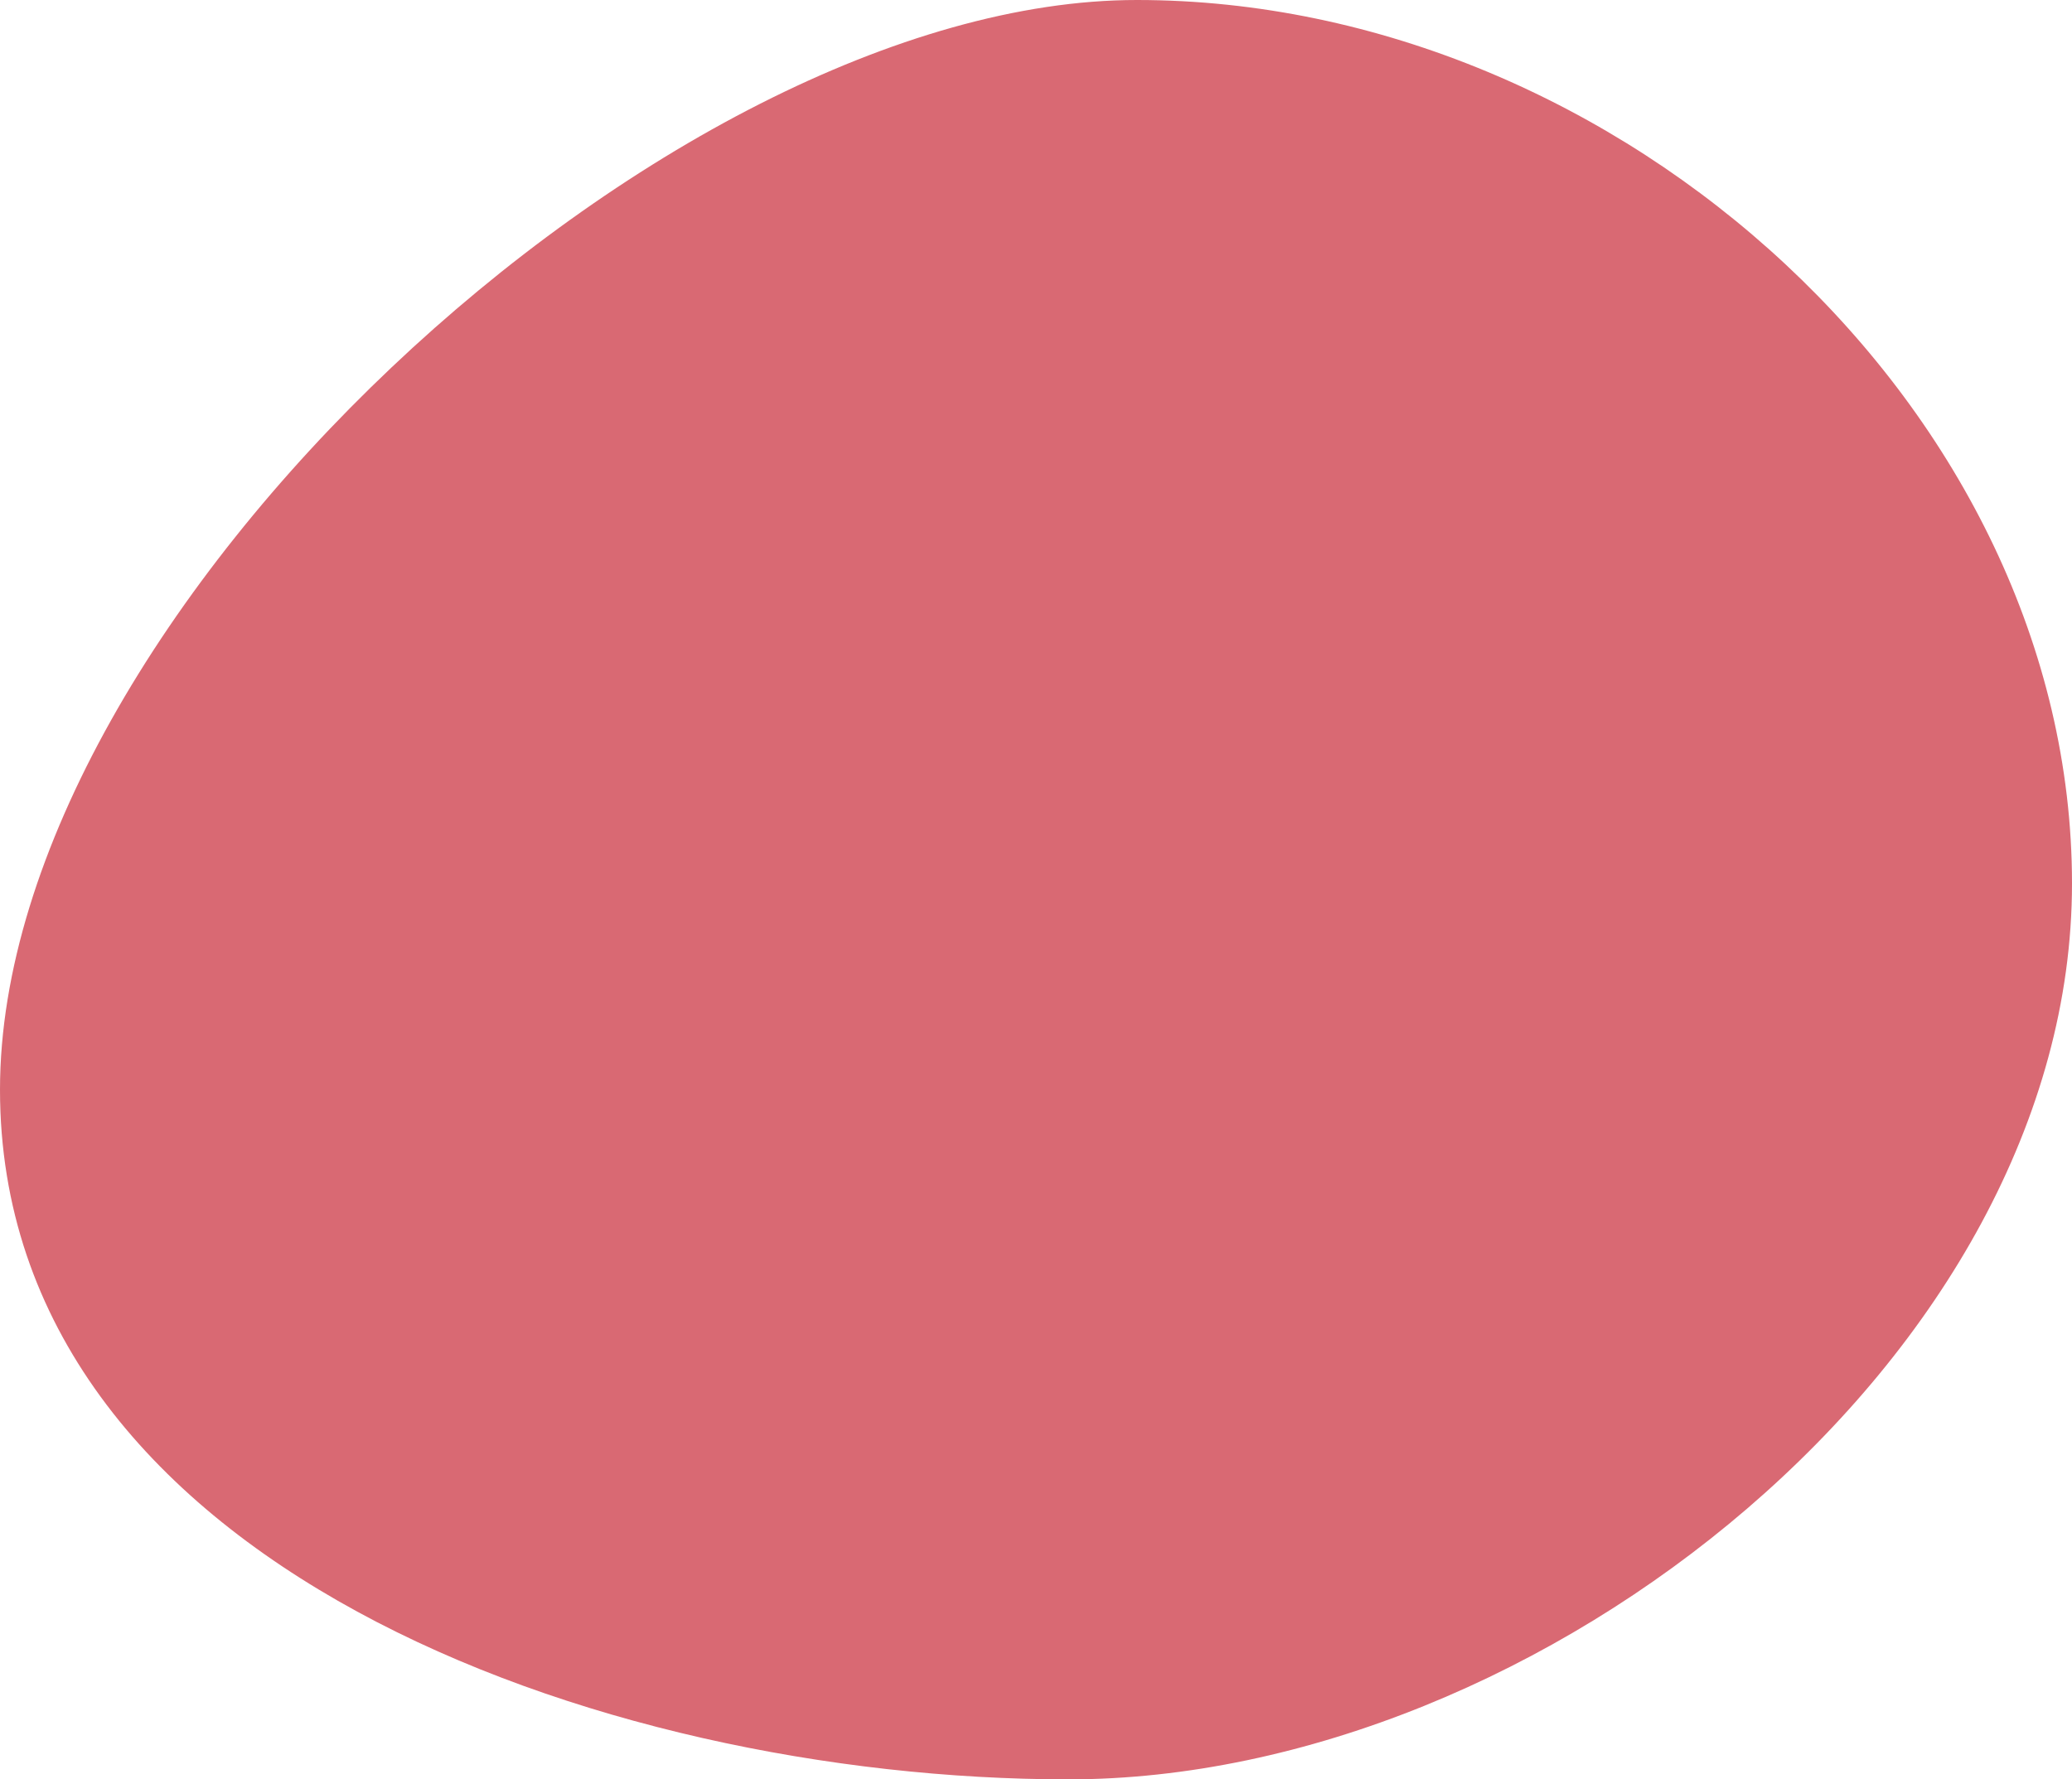
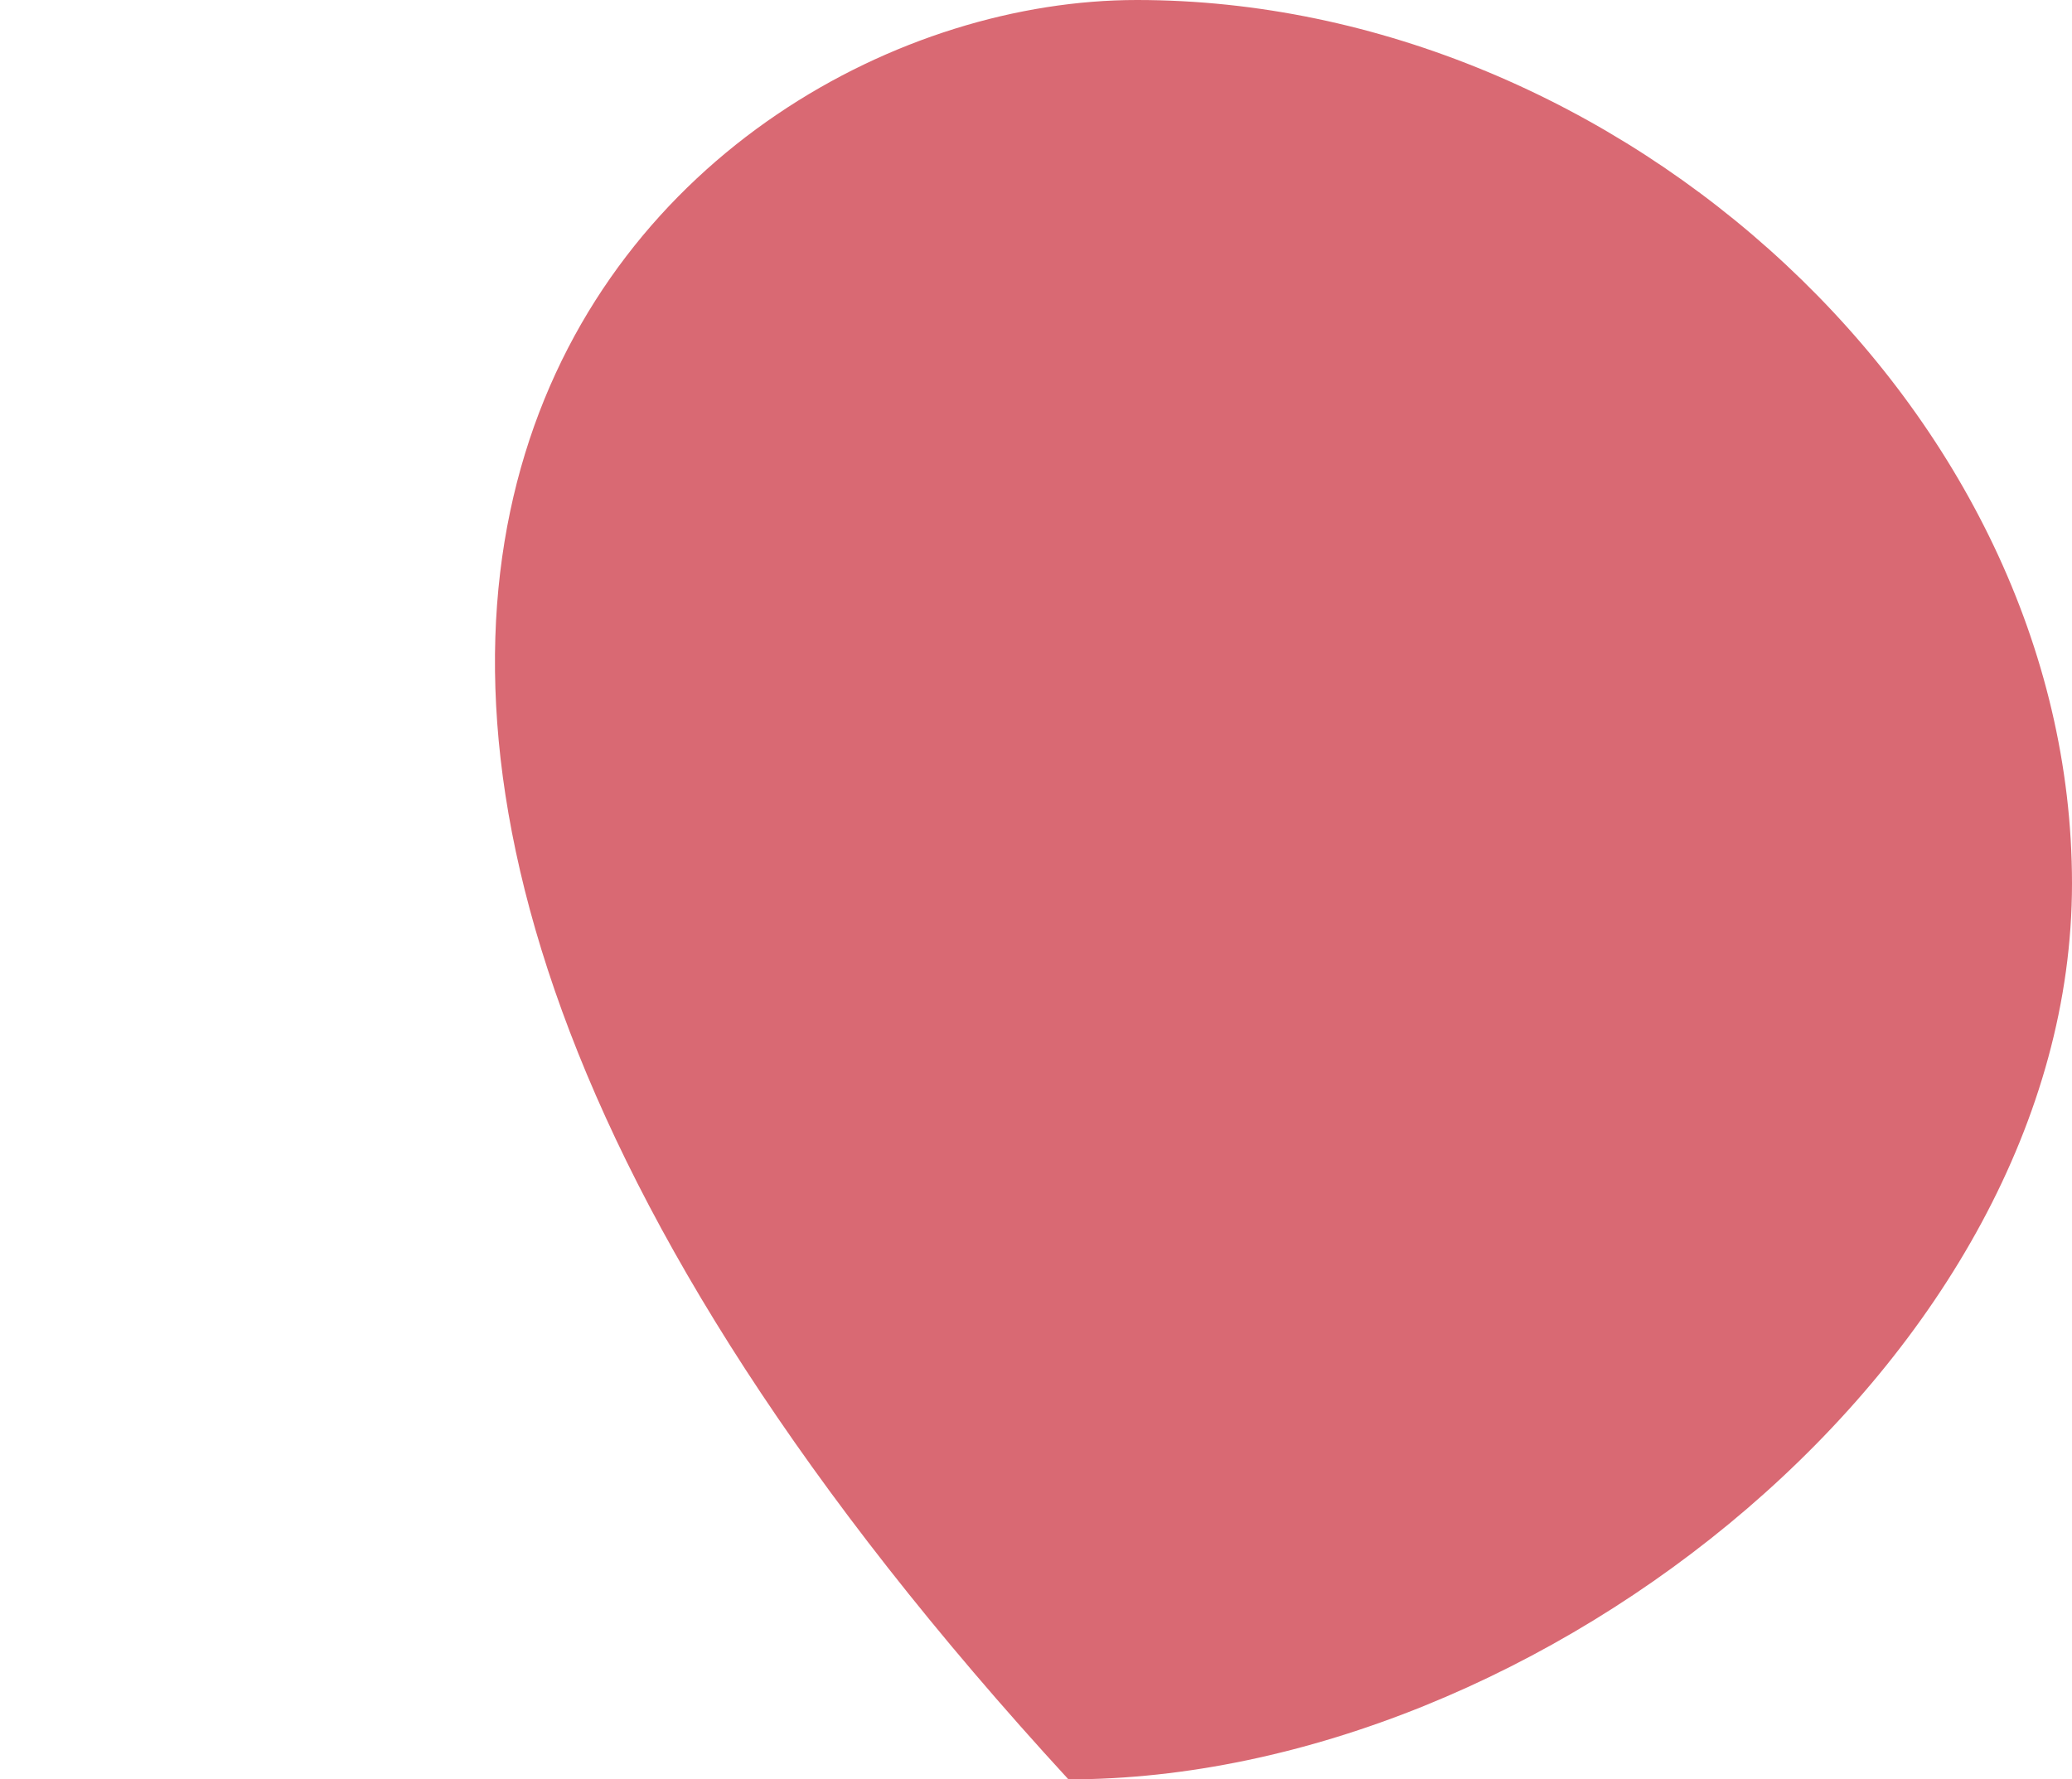
<svg xmlns="http://www.w3.org/2000/svg" xmlns:xlink="http://www.w3.org/1999/xlink" width="78px" height="67px" viewBox="0 0 78 67" version="1.1">
  <title>Mask</title>
  <desc>Created with Sketch.</desc>
  <defs>
-     <path d="M78,33.268 C78,51.054 57.986,67 40.221,67 C22.455,67 0,58.814 0,41.029 C0,23.225 25.031,0 42.797,0 C61.009,0 78,15.483 78,33.268" id="path-1" />
+     <path d="M78,33.268 C78,51.054 57.986,67 40.221,67 C0,23.225 25.031,0 42.797,0 C61.009,0 78,15.483 78,33.268" id="path-1" />
  </defs>
  <g id="Symbols" stroke="none" stroke-width="1" fill="none" fill-rule="evenodd">
    <g id="Stone">
      <mask id="mask-2" fill="white">
        <use xlink:href="#path-1" />
      </mask>
      <use id="Mask" fill="#d96973" xlink:href="#path-1" />
    </g>
  </g>
</svg>